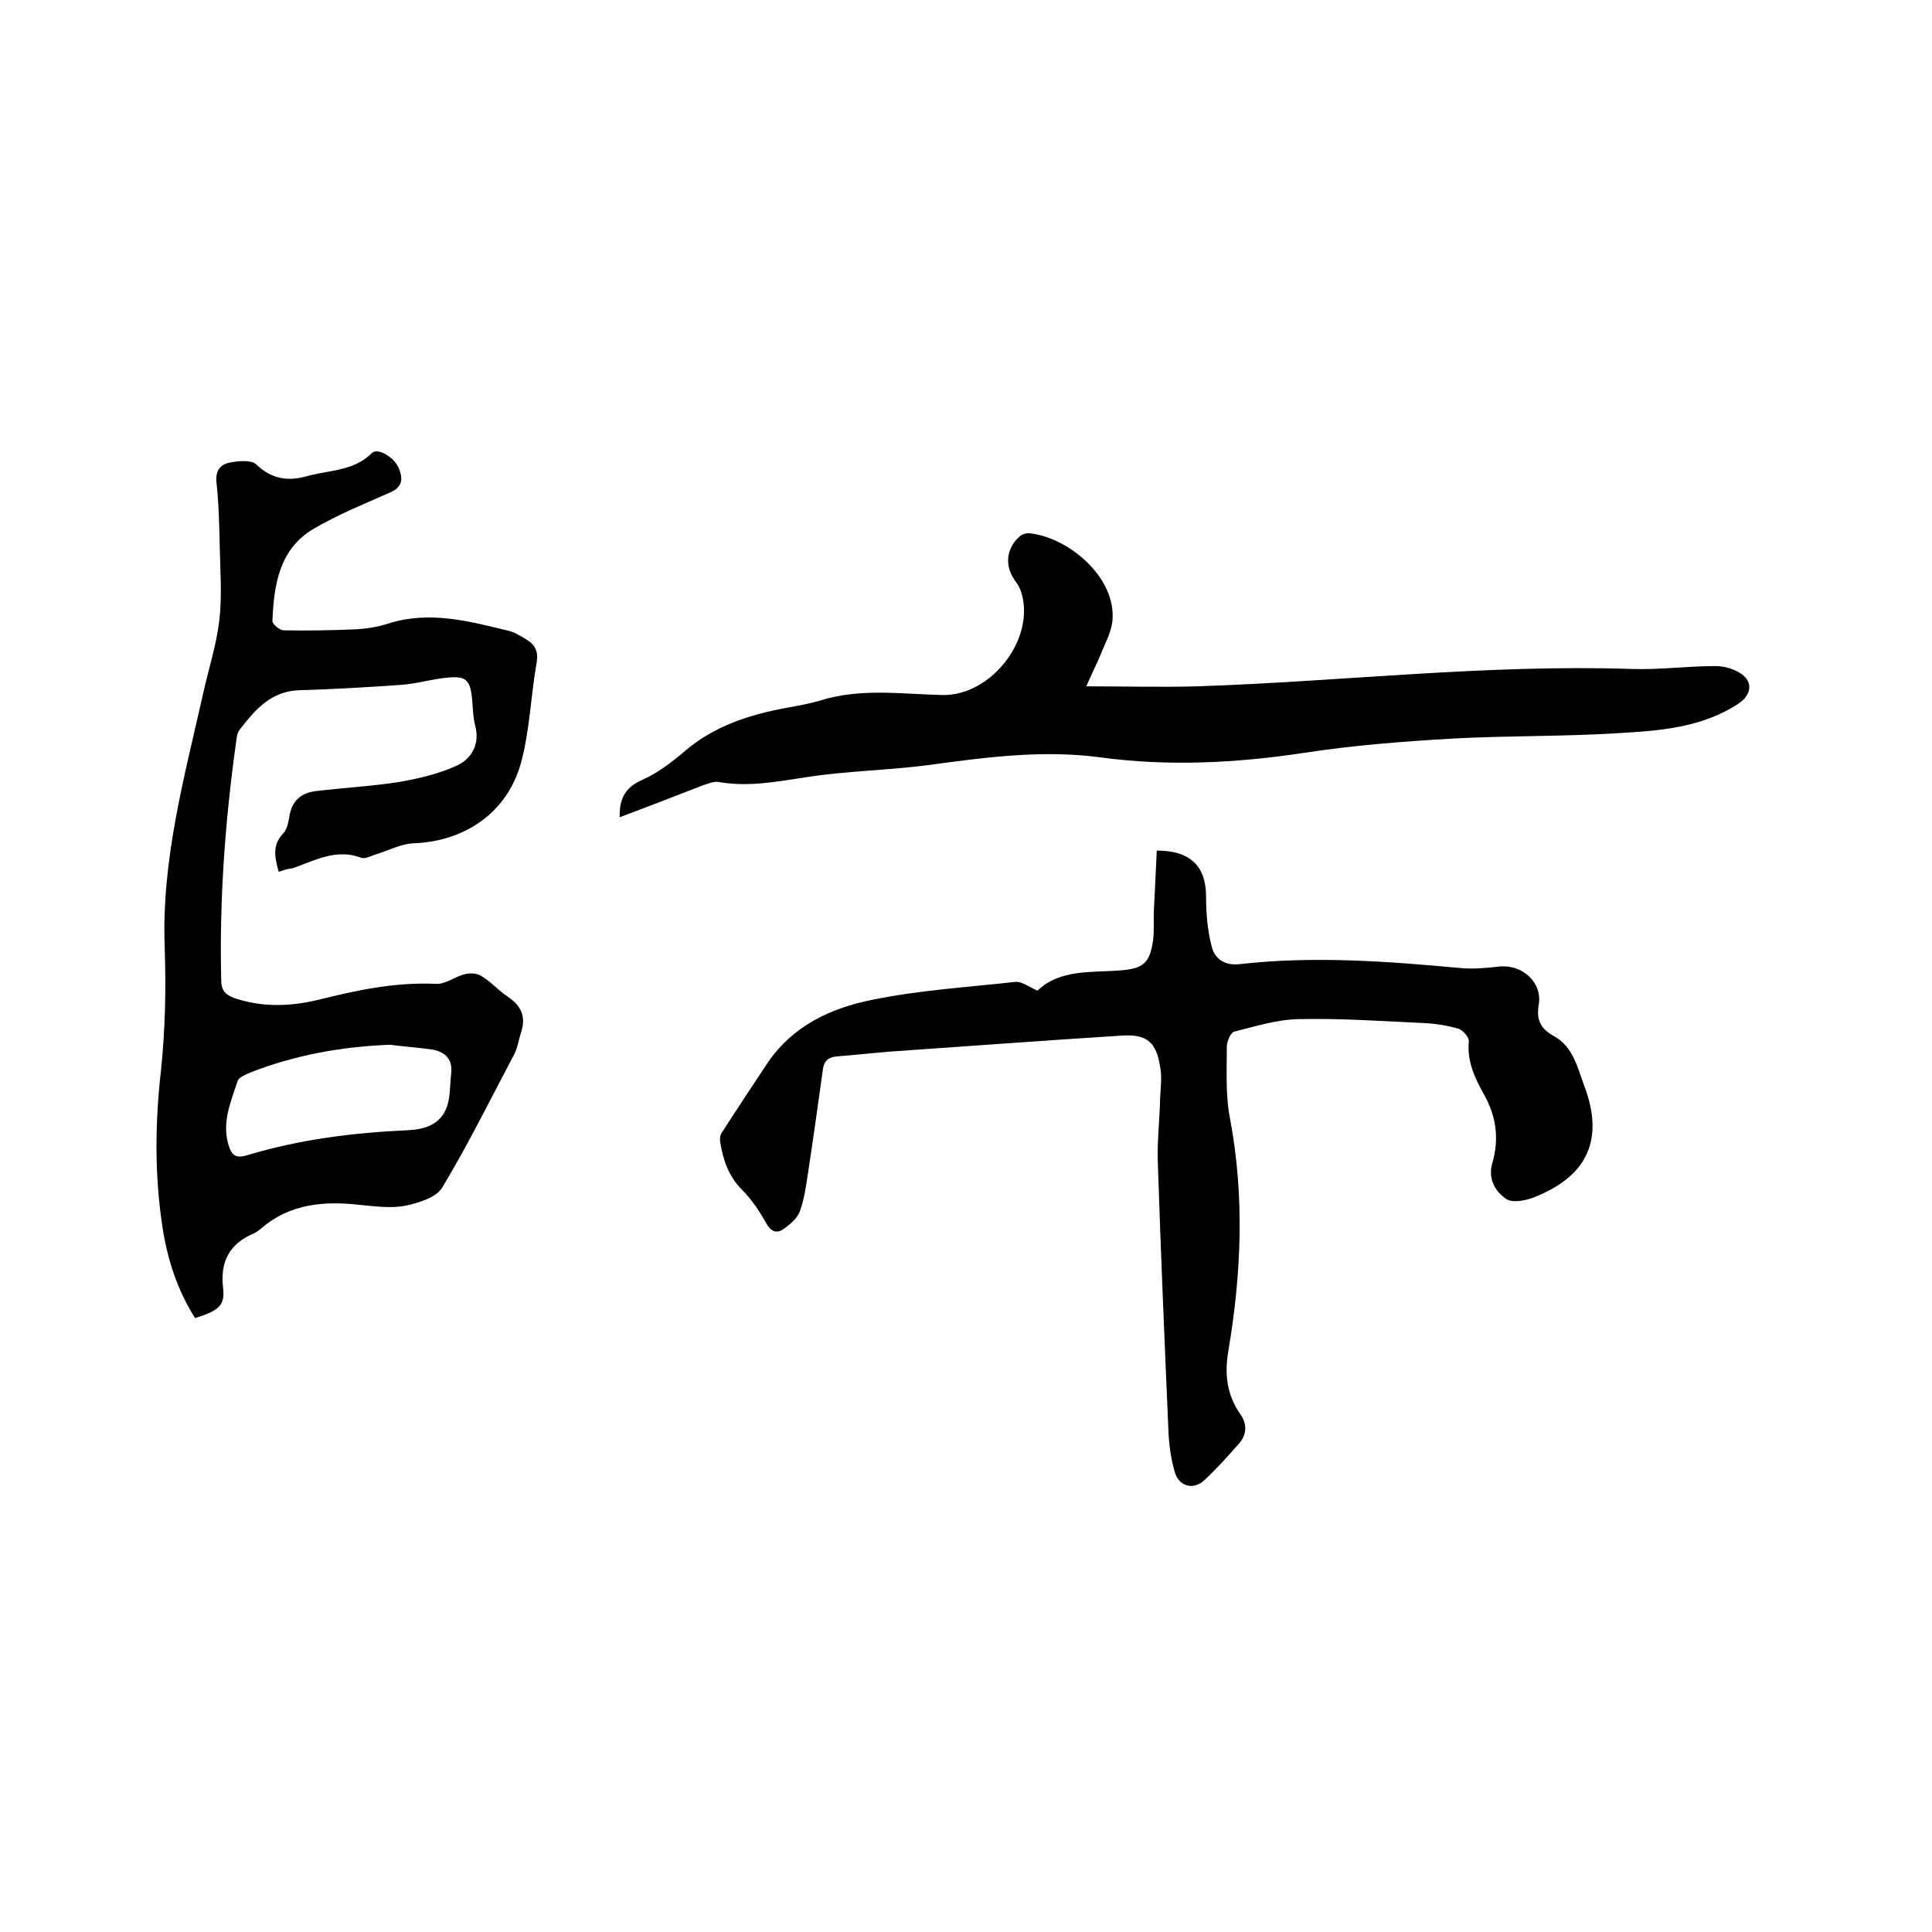
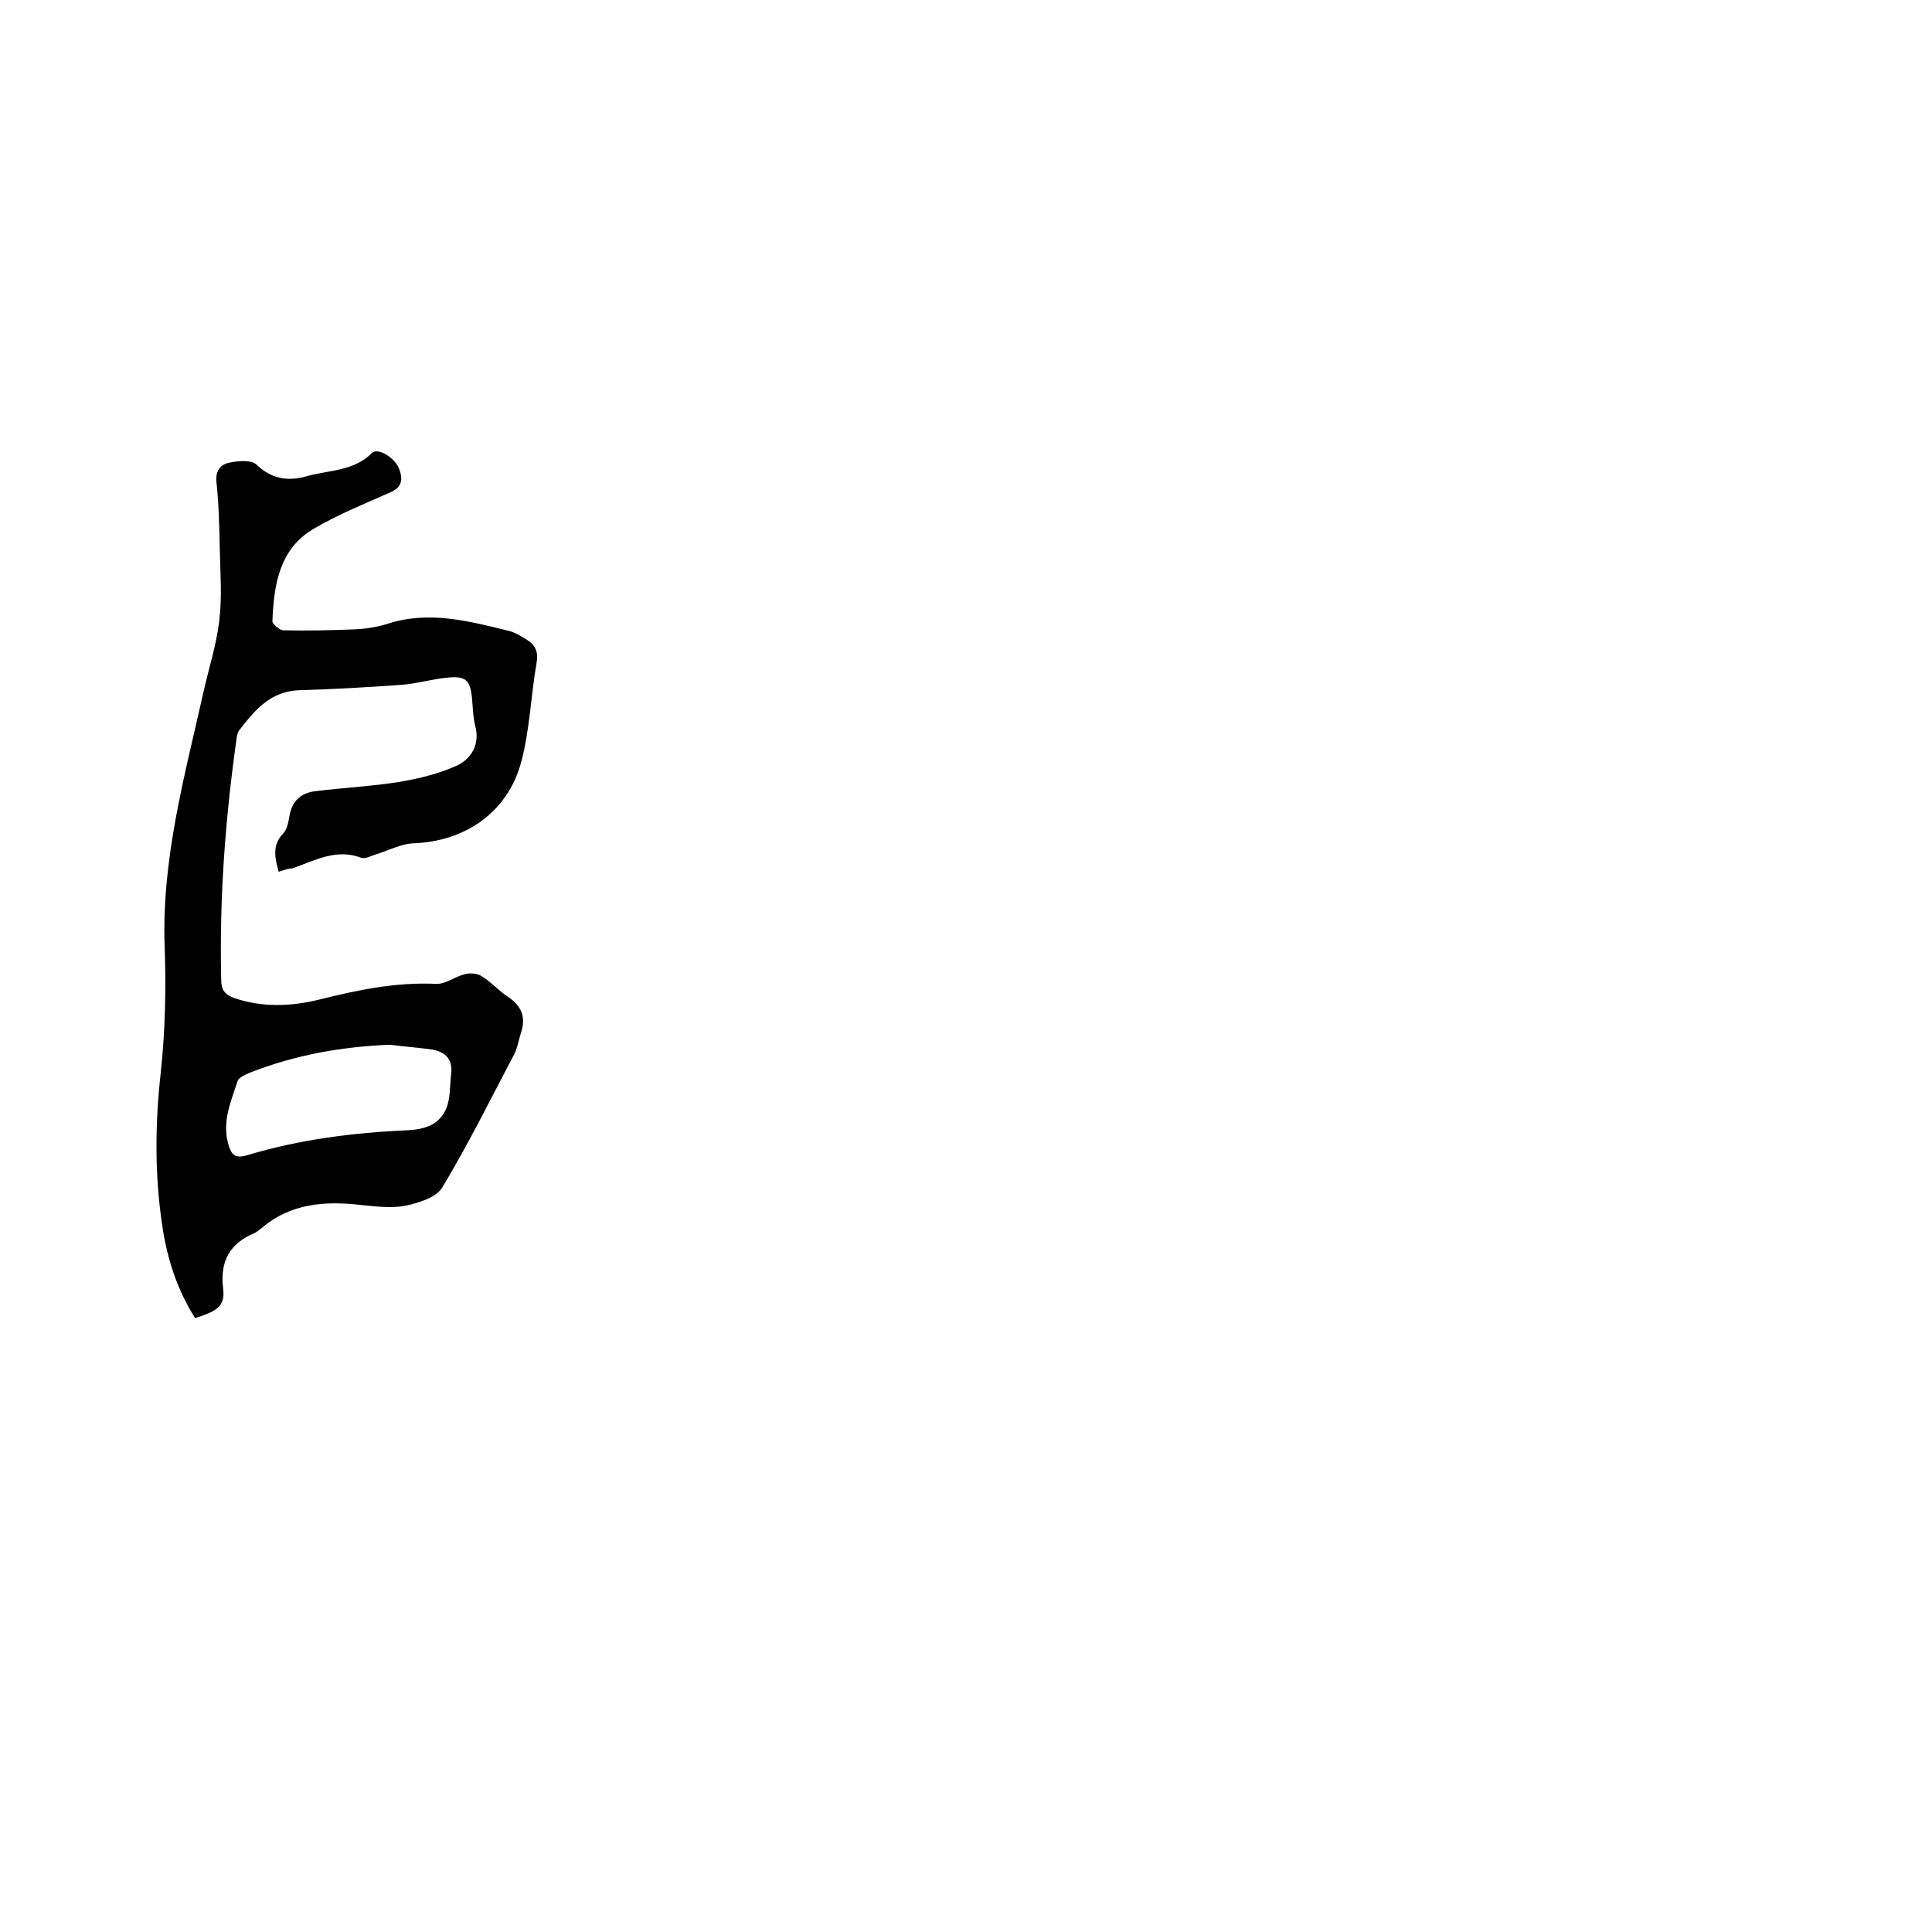
<svg xmlns="http://www.w3.org/2000/svg" enable-background="new 0 0 400 400" viewBox="0 0 400 400">
  <path d="m57.7 180.5c-.8-2.9-1.4-5.5.9-7.9.8-.8 1.1-2.3 1.3-3.5.5-3.2 2.3-4.9 5.4-5.3 5.8-.7 11.6-1 17.3-1.9 4.1-.7 8.3-1.7 12-3.4 3-1.4 4.8-4.4 3.8-8.2-.5-1.9-.5-4-.7-6-.4-3.5-1.3-4.4-5.1-4-3.3.3-6.4 1.3-9.7 1.5-7 .5-13.9.9-20.9 1.1-6 .2-9.2 4.1-12.4 8.2-.5.6-.6 1.6-.7 2.4-2.3 16.4-3.5 32.8-3.1 49.4 0 2.1.8 3 2.6 3.7 5.8 2 11.7 1.8 17.5.4 8-2 16-3.7 24.4-3.3 1.9.1 3.9-1.5 5.9-2 1.1-.3 2.6-.2 3.5.4 2 1.2 3.5 3 5.5 4.3 2.8 1.9 3.7 4.2 2.7 7.3-.5 1.5-.7 3.1-1.4 4.5-4.9 9.3-9.5 18.6-14.9 27.6-1.2 2.1-4.8 3.2-7.5 3.8-2.9.6-6.1.2-9.2-.1-7.6-.9-14.8-.4-20.9 4.9-.4.3-.9.7-1.3.9-5.1 2.1-7.2 5.8-6.5 11.5.4 3.5-1 4.6-5.8 6.1-3.7-5.8-5.8-12.3-6.8-19.1-1.6-10.6-1.5-21.2-.3-31.9.9-8.5 1.1-17.1.8-25.7-.7-18.2 4.1-35.4 8-52.8 1.1-5 2.7-9.8 3.3-14.9.6-5 .2-10.1.1-15.2-.1-4.5-.2-9.1-.7-13.6-.2-2.4 1-3.6 2.7-3.9 1.8-.4 4.4-.6 5.5.3 3.2 3.1 6.6 3.6 10.5 2.5 4.6-1.3 9.7-1 13.5-4.8 1.2-1.2 4.7.9 5.6 3.2.8 2 .8 3.8-1.7 4.9-5.4 2.4-10.9 4.6-16 7.6-7.1 4.2-8.2 11.6-8.5 19.1 0 .6 1.5 1.9 2.3 1.9 4.9.1 9.9 0 14.8-.2 2.3-.1 4.7-.5 6.9-1.2 8.5-2.7 16.7-.5 24.9 1.5 1.3.3 2.5 1.1 3.7 1.8 1.8 1.1 2.5 2.5 2.1 4.8-1.2 6.8-1.4 13.9-3.2 20.6-2.8 10.4-11.6 16.4-22.3 16.8-2.5.1-5 1.4-7.5 2.2-1.1.3-2.4 1.1-3.3.8-5.2-2-9.7.6-14.3 2.2-.8 0-1.6.3-2.8.7zm23 35.8c-9.9.4-19.6 2.1-29 5.8-.9.4-2.3 1-2.5 1.7-1.4 4.3-3.3 8.5-1.9 13.2.6 2.1 1.4 2.9 3.8 2.2 10.9-3.3 22.1-4.7 33.4-5.2 3.6-.2 6.4-1.2 7.8-4.3 1-2.2.8-4.8 1.1-7.3.4-3.1-1.2-4.6-3.9-5.1-2.8-.4-5.7-.6-8.8-1z" />
-   <path d="m214.8 205.1c4.7-4.5 11.2-3.7 17.3-4.2 4.5-.4 5.9-1.4 6.6-6 .3-2.1.1-4.2.2-6.3.2-4.2.4-8.3.6-12.5 7 0 10.2 3.3 10.2 9.5 0 3.5.3 7.1 1.2 10.5.7 2.6 2.9 3.9 5.9 3.5 15.1-1.7 30.2-.6 45.3.8 2.8.3 5.7 0 8.5-.3 4.6-.4 8.7 3.3 8 7.8-.6 3.3.4 5.1 3.1 6.6 4 2.2 4.9 6.5 6.3 10.3 4.2 11.1.7 18.7-10.4 23.1-1.8.7-4.5 1.2-5.8.3-2.3-1.6-3.8-4.2-2.8-7.5 1.4-4.9.8-9.5-1.7-14-1.9-3.4-3.6-6.9-3.2-11.1.1-.8-1.2-2.3-2.1-2.6-2.4-.7-4.9-1.1-7.5-1.2-8.6-.4-17.1-1-25.7-.8-4.5.1-8.9 1.5-13.3 2.6-.7.2-1.5 2-1.5 3.1 0 5-.3 10.2.7 15.1 3 16.1 2.3 32-.4 48-.8 4.7-.3 9 2.5 13 1.5 2.1 1.3 4.3-.3 6.1-2.3 2.6-4.6 5.2-7.2 7.6-2.3 2.1-5.3 1.2-6.1-1.8-.8-2.8-1.2-5.8-1.3-8.7-.8-18.6-1.6-37.2-2.2-55.8-.1-4.3.4-8.6.5-13 .1-2.1.4-4.3 0-6.3-.8-5.1-2.7-6.8-7.8-6.5-15.9 1-31.9 2.2-47.8 3.3-3.7.3-7.4.7-11.1 1-1.7.1-2.8.7-3.1 2.5-1 7.2-2 14.4-3.1 21.6-.4 2.7-.8 5.5-1.7 8-.5 1.4-2 2.7-3.3 3.6-1.5 1.1-2.7.6-3.7-1.2-1.4-2.5-3-4.9-5-6.9-2.8-2.8-3.9-6.2-4.5-9.9-.1-.7 0-1.5.4-2 3.1-4.8 6.2-9.5 9.4-14.3 5.2-7.7 13.1-11.4 21.7-13.1 9.7-2 19.7-2.6 29.5-3.7 1.4-.2 2.8 1 4.7 1.8z" />
-   <path d="m128.3 169.2c-.1-3.9 1.2-6.2 4.6-7.7 3.2-1.4 6.2-3.7 8.9-6 6.2-5.3 13.6-7.6 21.3-9 2.2-.4 4.4-.8 6.5-1.4 8.4-2.7 17-1.4 25.5-1.2 10.3.2 19.6-12 16.2-21.7-.3-.8-.8-1.5-1.3-2.2-2.1-3.1-1.6-6.7 1.3-9.1.4-.3 1.1-.5 1.7-.5 8 .7 18.3 9.1 17.3 18.3-.3 2.4-1.6 4.7-2.5 7-.9 2.1-1.9 4.1-2.9 6.4 8.1 0 15.5.2 22.9 0 30-1 59.9-4.6 90-3.6 5.8.2 11.6-.6 17.4-.6 1.8 0 3.8.6 5.3 1.6 2.6 1.8 2 4.5-.6 6.2-7.6 5-16.4 5.6-25 6.1-11.3.7-22.6.5-33.9 1.1-10.4.6-20.9 1.4-31.2 3-14 2.1-28 2.8-42 .9-12-1.6-23.8 0-35.6 1.6-8.4 1.1-16.9 1.2-25.2 2.5-6.1.9-12 2.1-18.2 1-1-.2-2.3.4-3.3.7-5.7 2.2-11.3 4.4-17.2 6.6z" />
</svg>